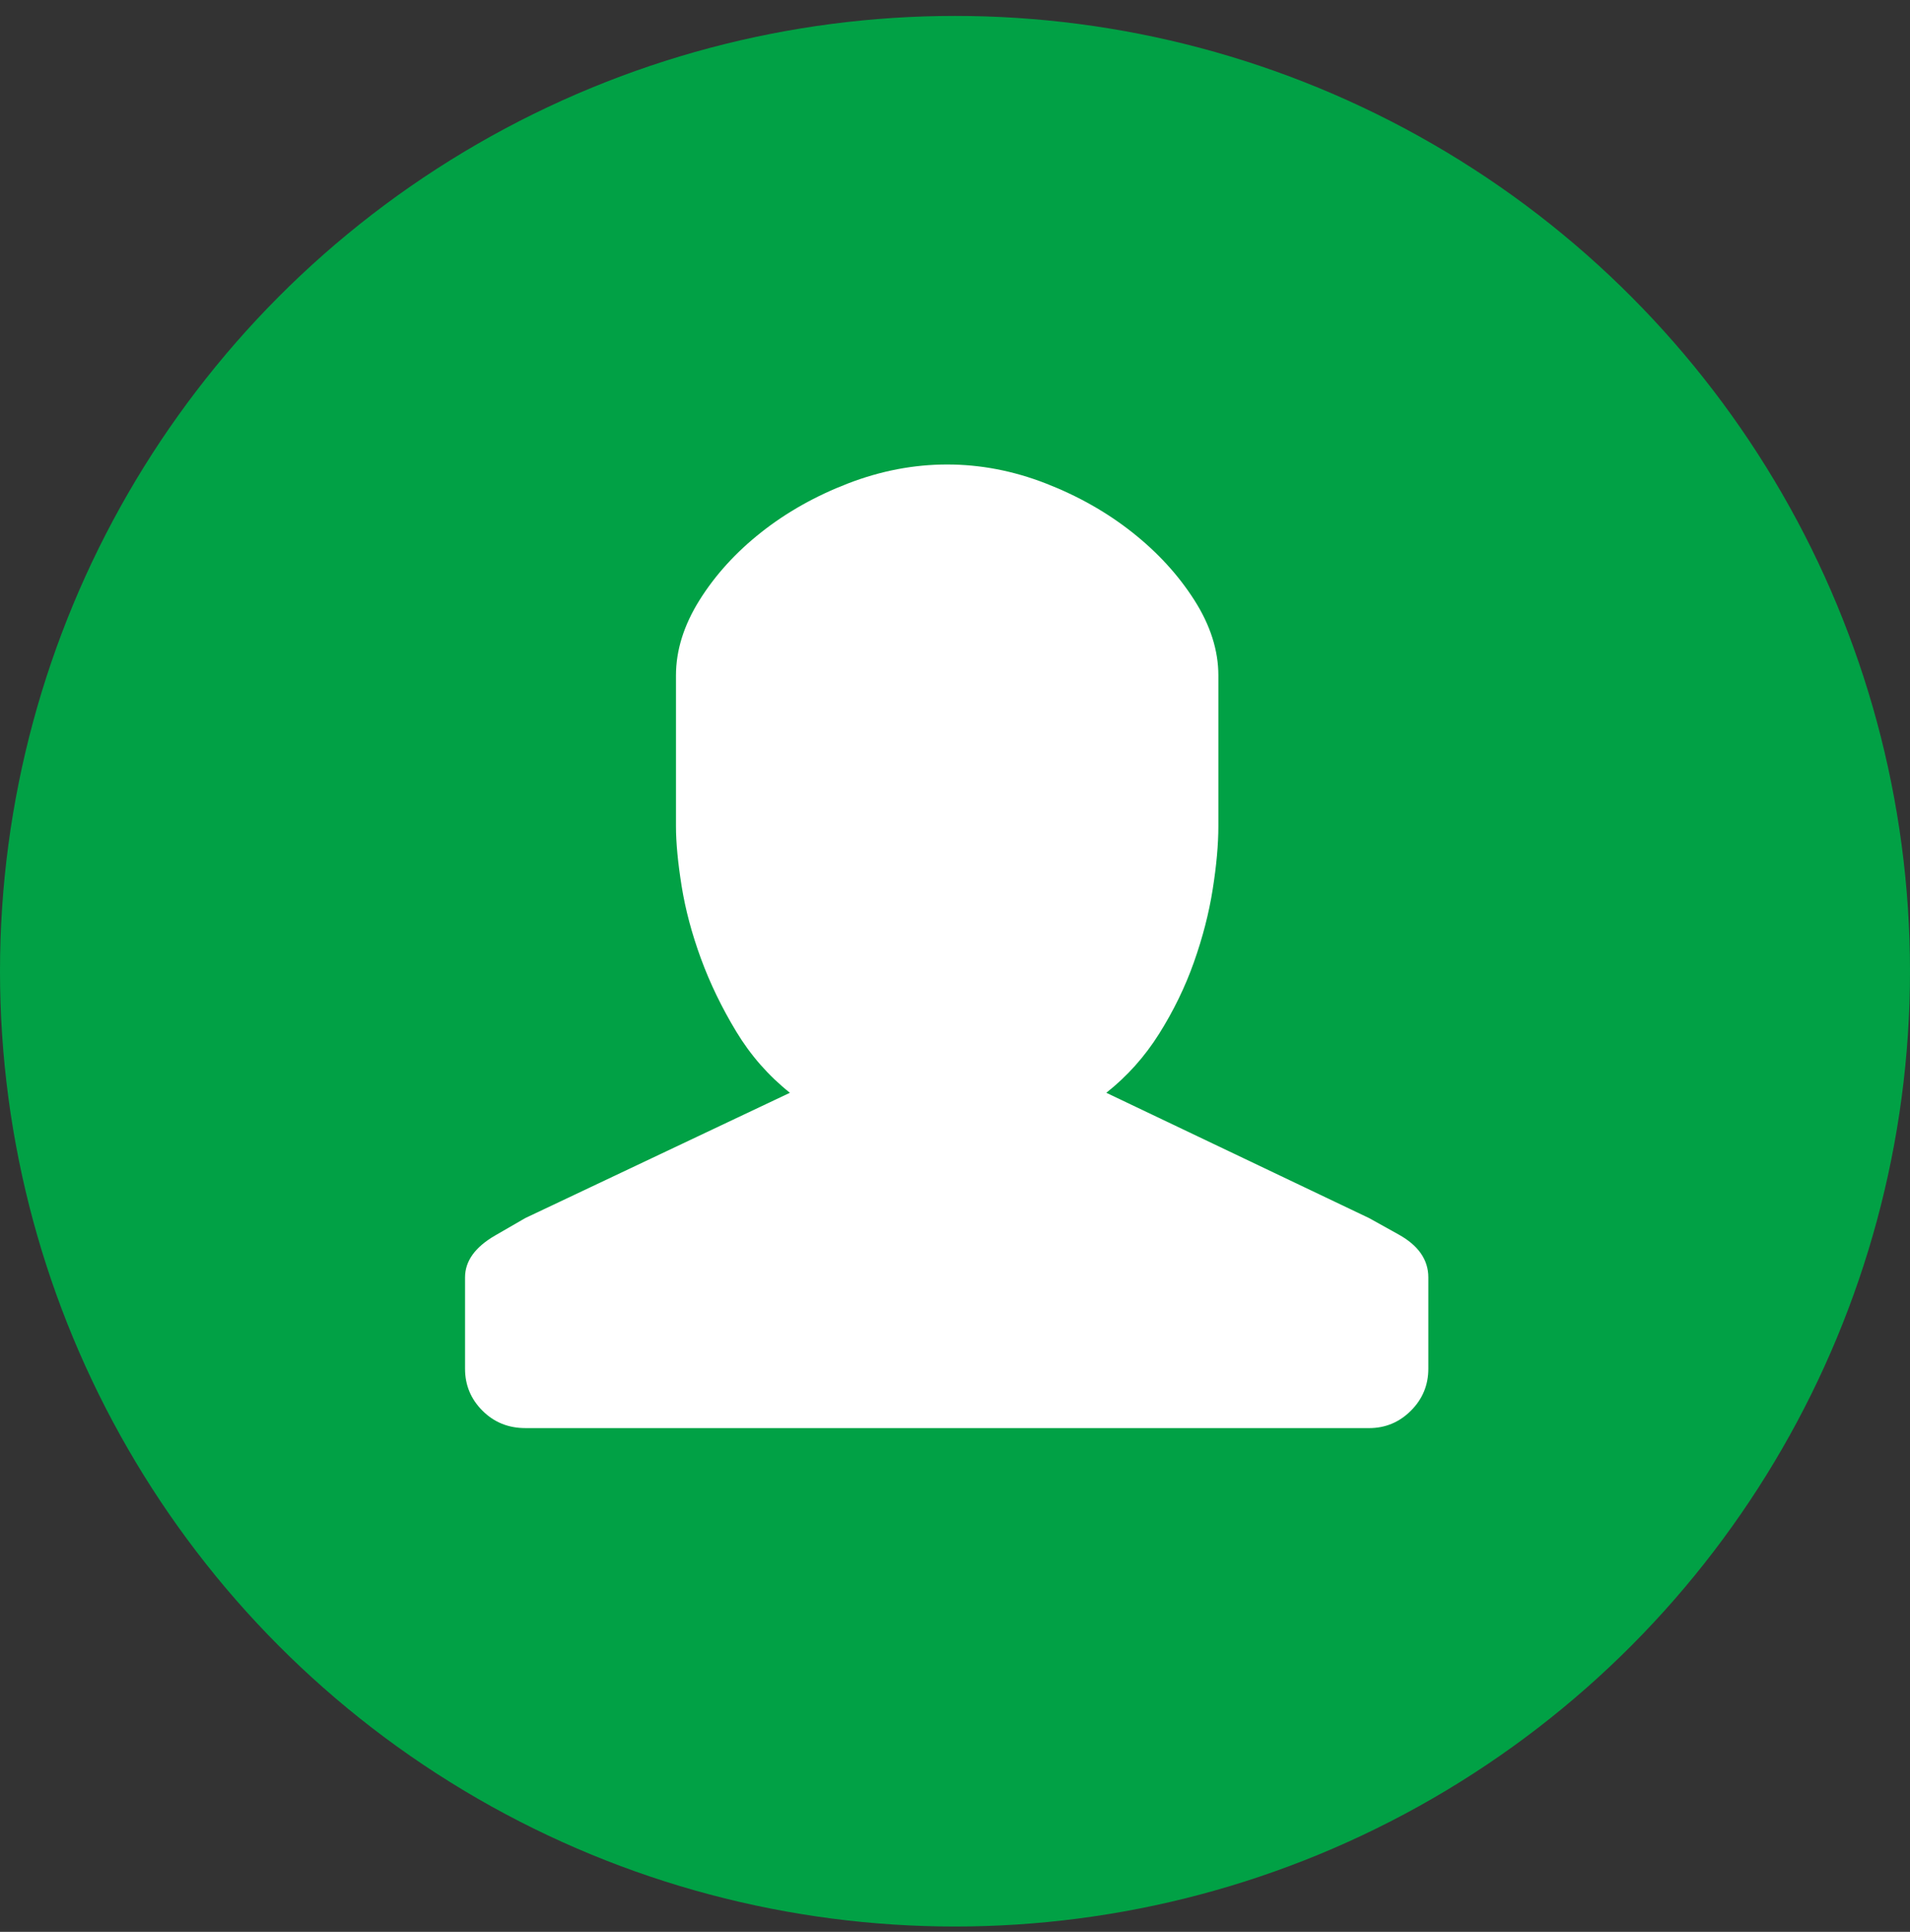
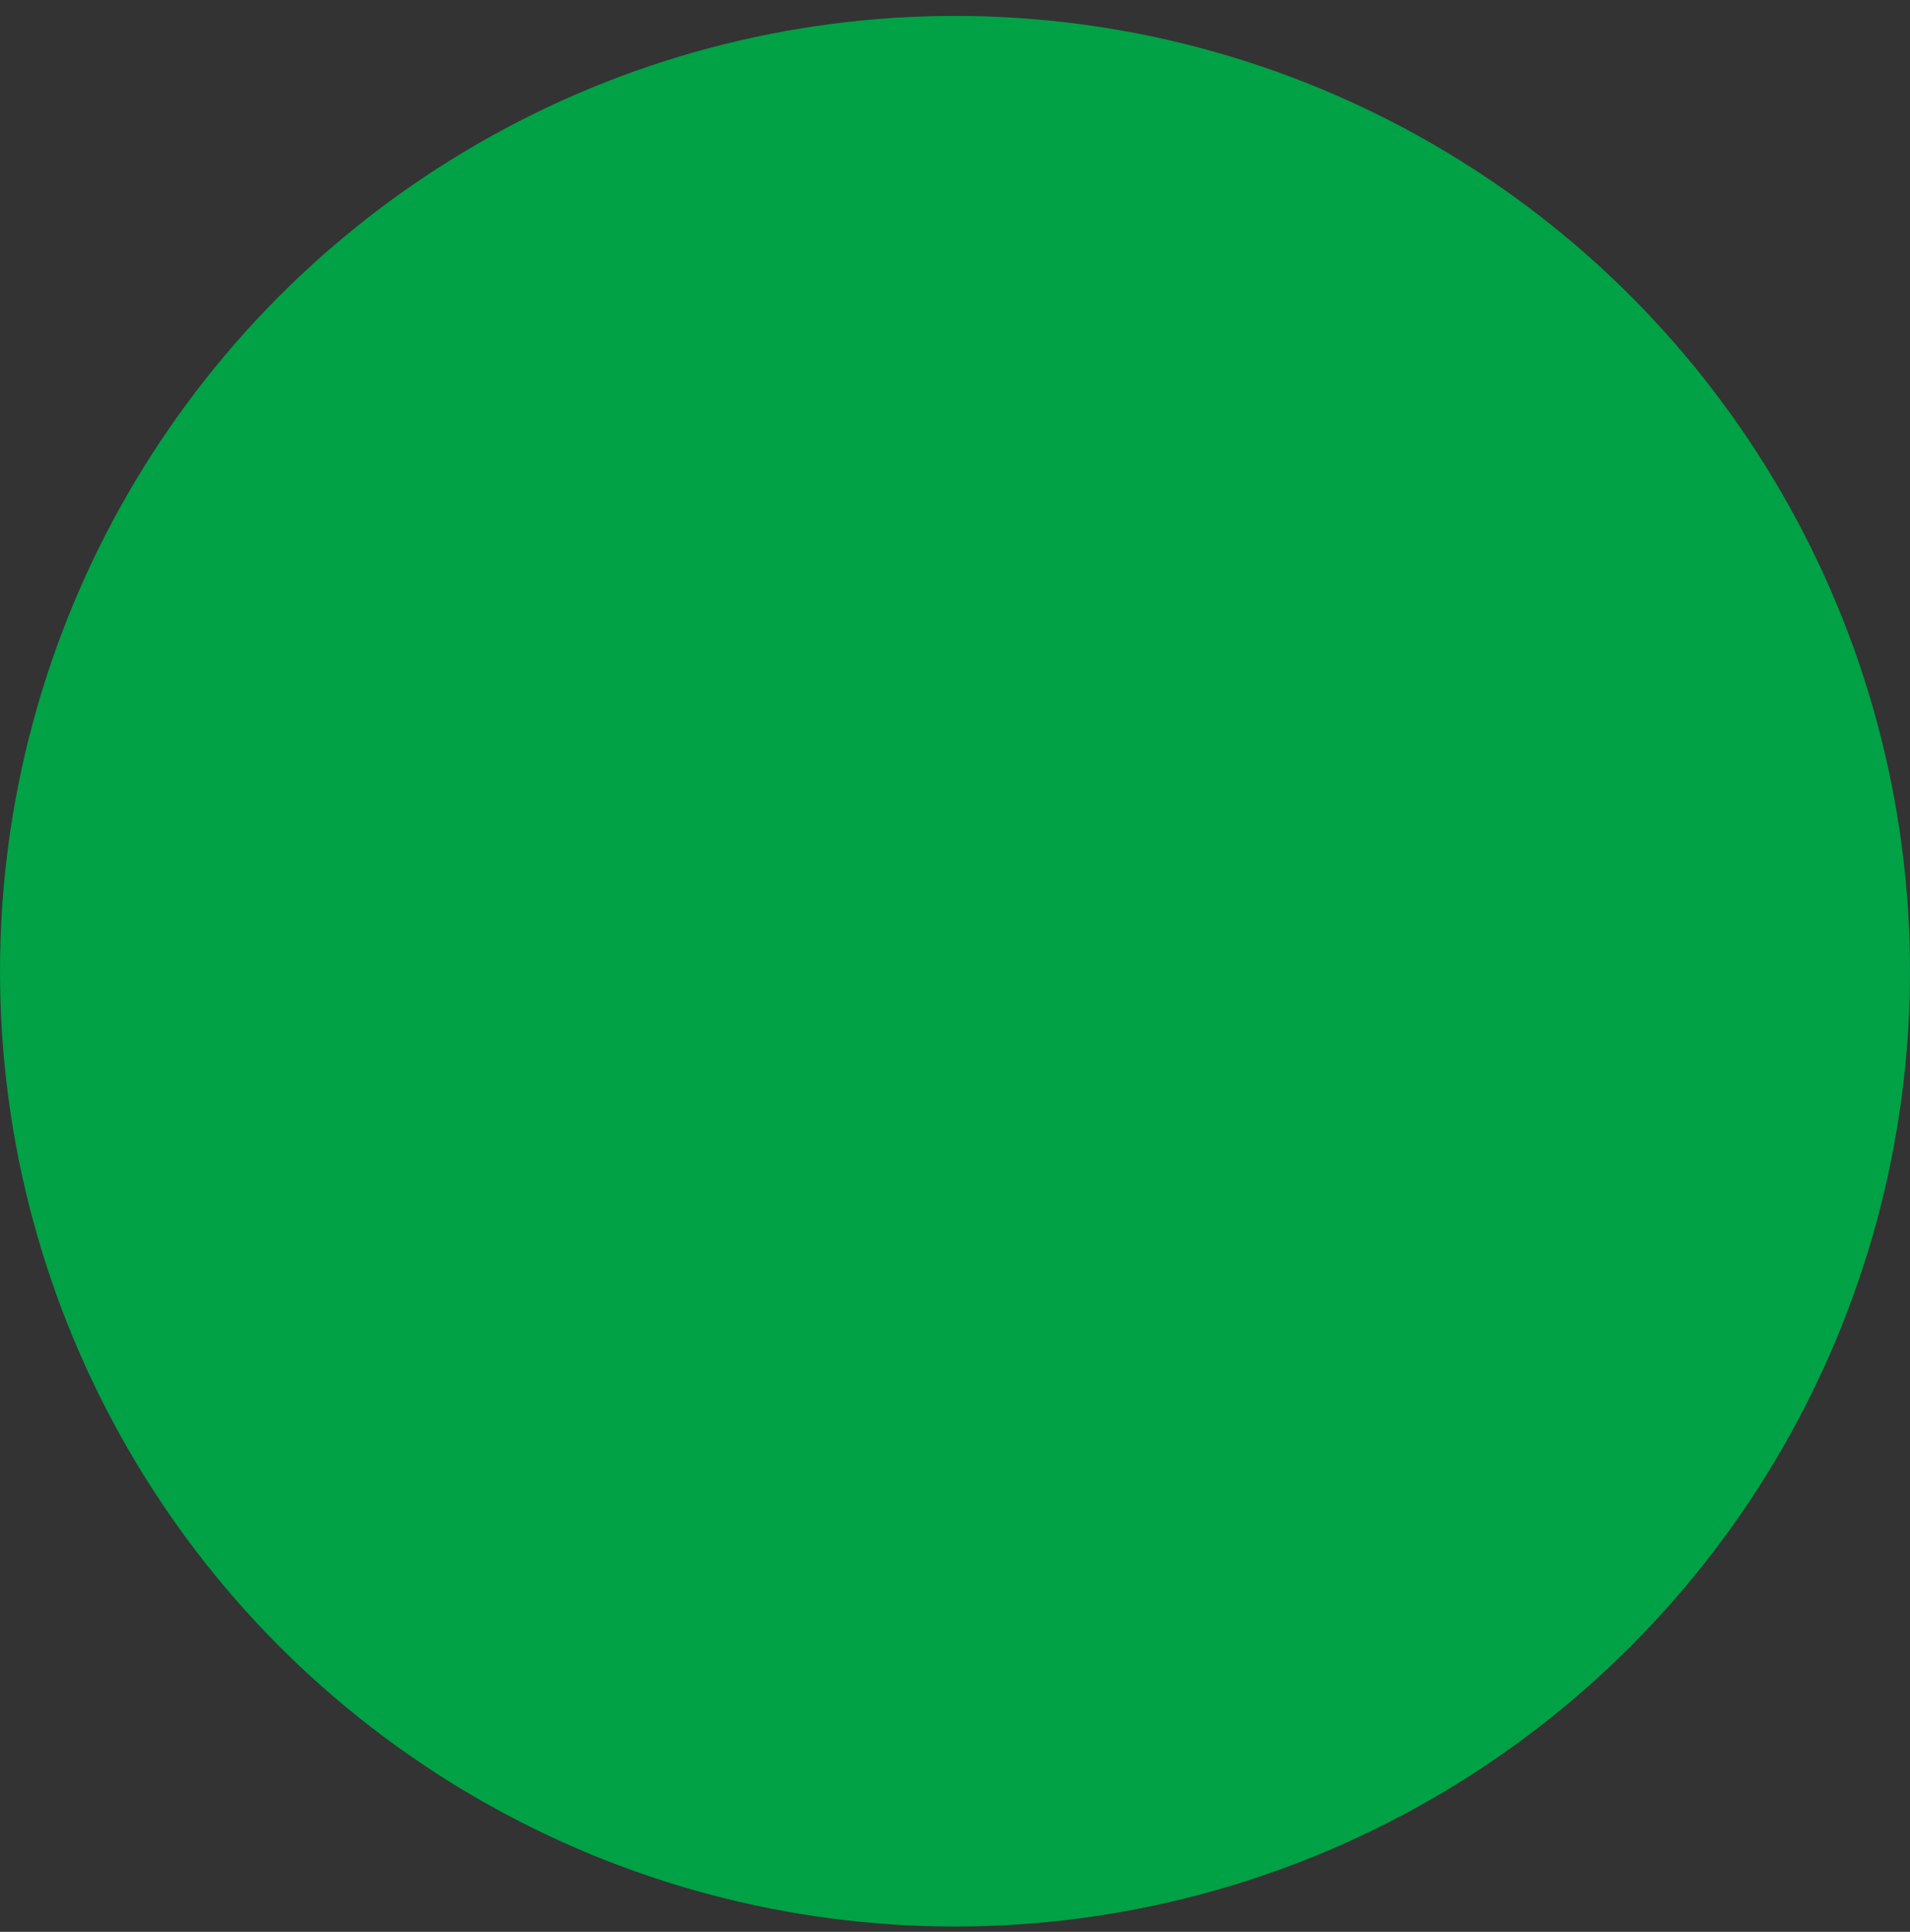
<svg xmlns="http://www.w3.org/2000/svg" width="90" height="91" viewBox="0 0 90 91">
  <rect x="0" y="0" width="90" height="91" fill="#333333" stroke="none" />
  <g fill="none" fill-rule="evenodd">
    <g>
      <g>
        <g transform="translate(-2623, -1792) translate(2258, 1480.75) translate(365, 312)">
          <circle cx="45" cy="45" r="45" fill="#01A145" />
-           <path fill="#FFF" fill-rule="nonzero" d="M64.509 66.522c.77 0 1.427-.274 1.974-.821.548-.547.821-1.206.821-1.975v-4.304c0-.828-.466-1.5-1.397-2.018l-1.398-.777-12.38-5.901c.977-.77 1.805-1.694 2.485-2.773.68-1.08 1.228-2.204 1.642-3.373.414-1.168.71-2.314.887-3.438.178-1.124.267-2.115.267-2.973v-7.1c0-1.183-.377-2.366-1.132-3.55-.754-1.182-1.73-2.247-2.928-3.194-1.198-.946-2.559-1.716-4.082-2.307-1.524-.592-3.07-.888-4.637-.888-1.568 0-3.12.296-4.66.888-1.537.591-2.905 1.36-4.103 2.307-1.198.947-2.167 2.012-2.907 3.195-.74 1.183-1.109 2.366-1.109 3.55v7.099c0 .769.089 1.708.266 2.817.178 1.11.481 2.248.91 3.417.429 1.168.983 2.315 1.664 3.439.68 1.124 1.523 2.085 2.529 2.884l-12.468 5.901-1.42.82c-.947.548-1.42 1.206-1.42 1.975v4.304c0 .77.274 1.428.82 1.975.548.547 1.221.82 2.02.82h39.756z" />
        </g>
      </g>
    </g>
  </g>
</svg>